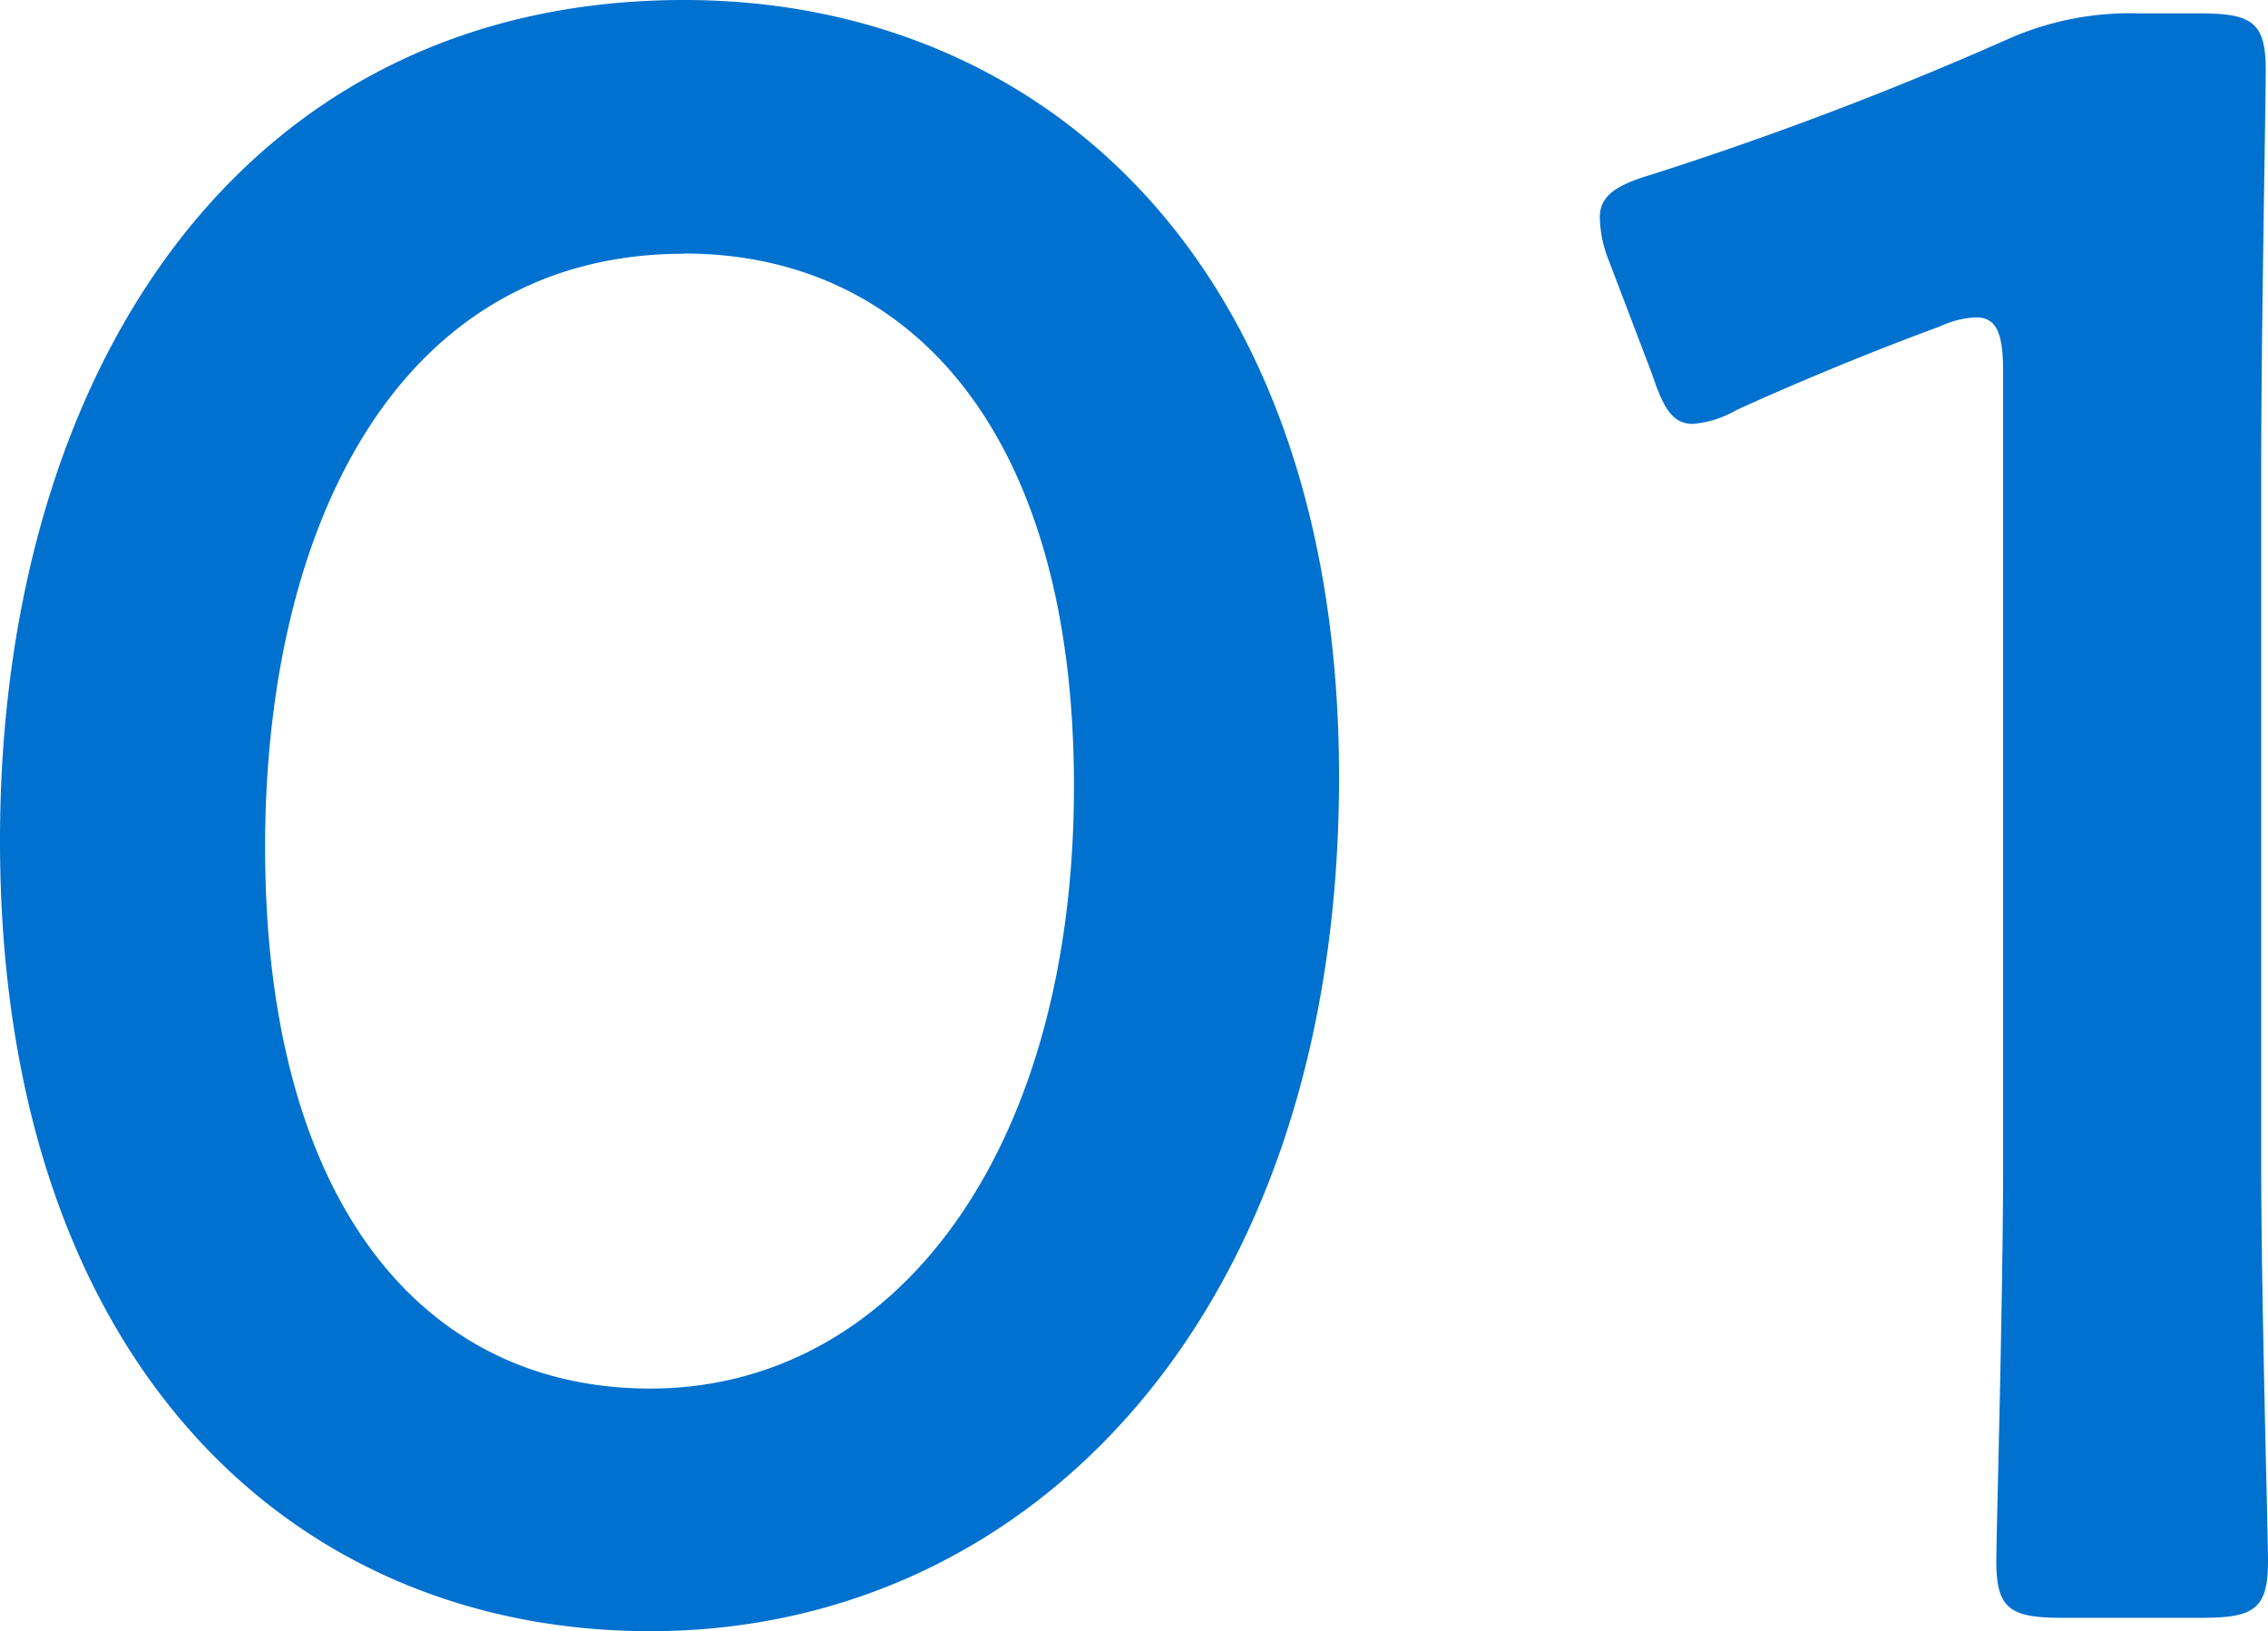
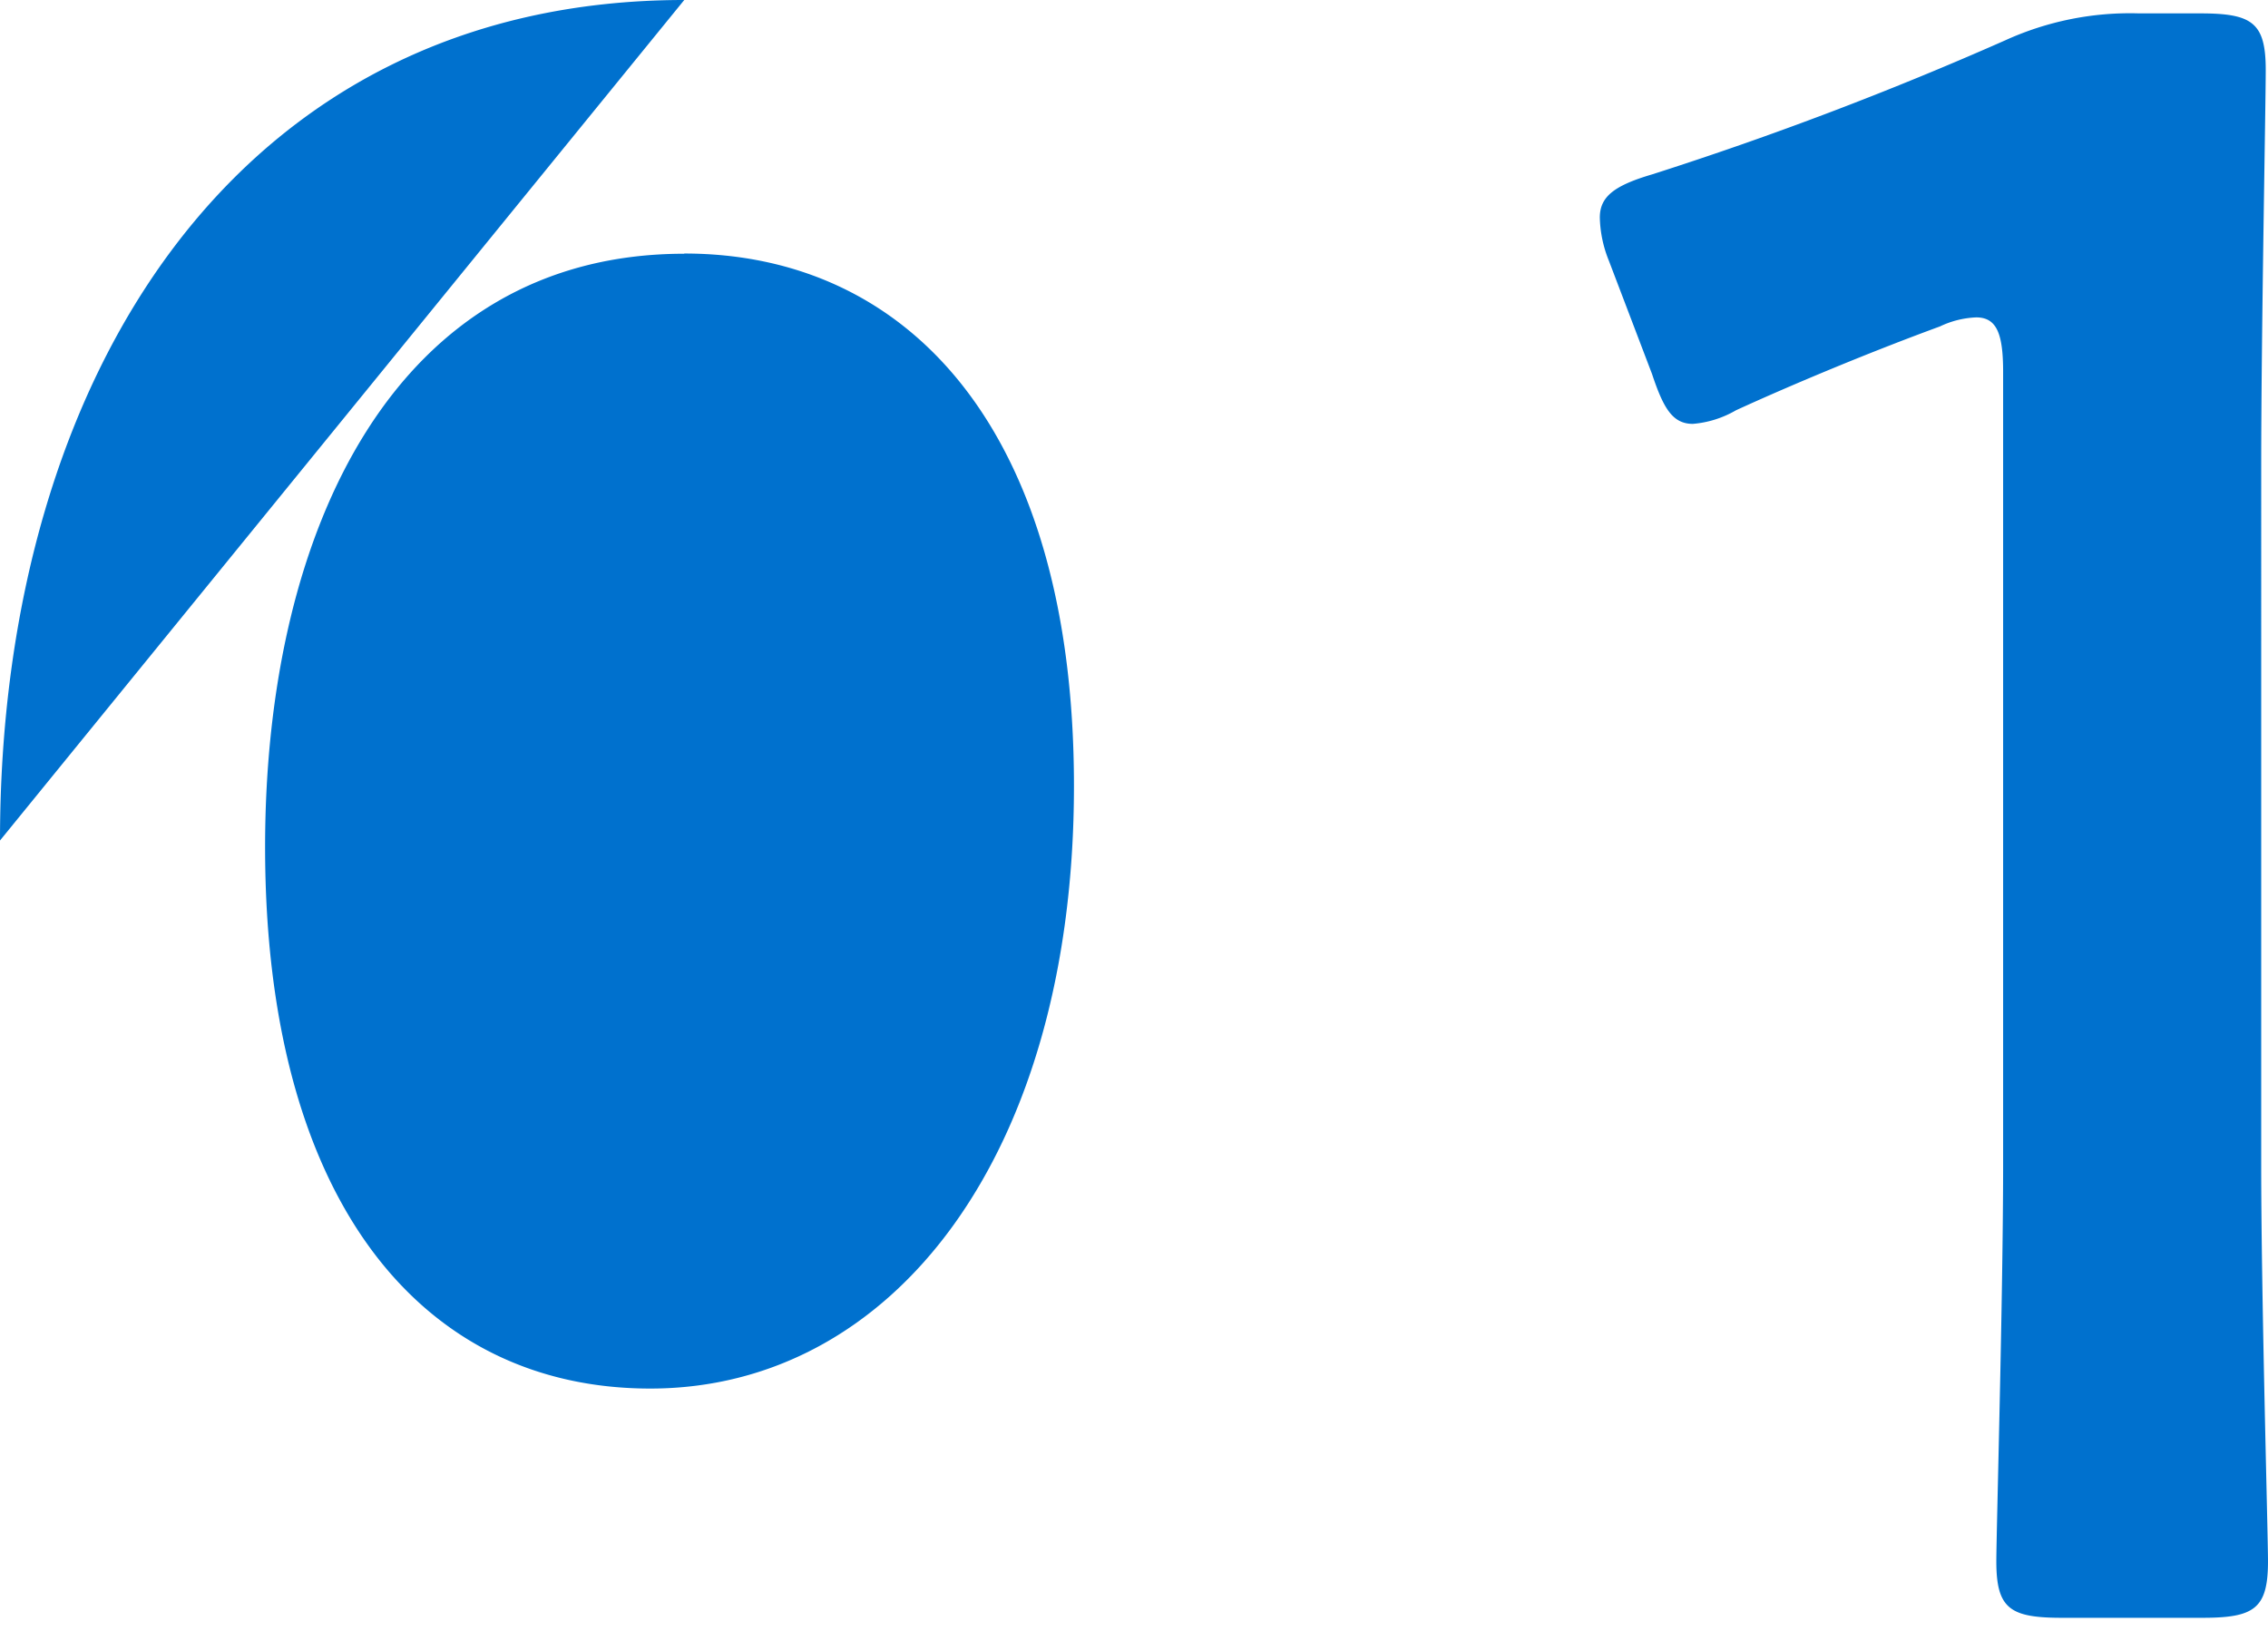
<svg xmlns="http://www.w3.org/2000/svg" width="42.042" height="30.24" viewBox="0 0 42.042 30.24">
-   <path id="_01" data-name="01" d="M15.162-30.324c-8.274,0-12.684,6.972-12.684,15.582C2.478-5.166,7.812-.084,14.532-.084,21.546-.084,27.3-5.922,27.3-15.918,27.3-25.494,21.756-30.324,15.162-30.324Zm0,4.7c4.158,0,7.224,3.276,7.224,9.87,0,6.846-3.36,11.172-7.854,11.172-4.242,0-7.14-3.486-7.14-10.038C7.392-20.538,9.828-25.62,15.162-25.62Zm29.232,3.948c0-2.436.084-6.72.084-7.35,0-.882-.252-1.05-1.218-1.05H42.126a5.578,5.578,0,0,0-2.478.5A65.324,65.324,0,0,1,33.1-27.09c-.714.21-.966.42-.966.8a2.253,2.253,0,0,0,.168.8l.8,2.1c.21.63.378.924.756.924a1.889,1.889,0,0,0,.8-.252c1.092-.5,2.52-1.092,3.78-1.554a1.715,1.715,0,0,1,.672-.168c.378,0,.5.294.5,1.008v14.7c0,2.436-.126,6.846-.126,7.35,0,.882.252,1.05,1.218,1.05h2.6c.966,0,1.218-.168,1.218-1.05,0-.5-.126-4.914-.126-7.35Z" transform="translate(-2.478 30.324)" fill="#0071ce" />
+   <path id="_01" data-name="01" d="M15.162-30.324c-8.274,0-12.684,6.972-12.684,15.582Zm0,4.7c4.158,0,7.224,3.276,7.224,9.87,0,6.846-3.36,11.172-7.854,11.172-4.242,0-7.14-3.486-7.14-10.038C7.392-20.538,9.828-25.62,15.162-25.62Zm29.232,3.948c0-2.436.084-6.72.084-7.35,0-.882-.252-1.05-1.218-1.05H42.126a5.578,5.578,0,0,0-2.478.5A65.324,65.324,0,0,1,33.1-27.09c-.714.21-.966.42-.966.8a2.253,2.253,0,0,0,.168.8l.8,2.1c.21.63.378.924.756.924a1.889,1.889,0,0,0,.8-.252c1.092-.5,2.52-1.092,3.78-1.554a1.715,1.715,0,0,1,.672-.168c.378,0,.5.294.5,1.008v14.7c0,2.436-.126,6.846-.126,7.35,0,.882.252,1.05,1.218,1.05h2.6c.966,0,1.218-.168,1.218-1.05,0-.5-.126-4.914-.126-7.35Z" transform="translate(-2.478 30.324)" fill="#0071ce" />
</svg>